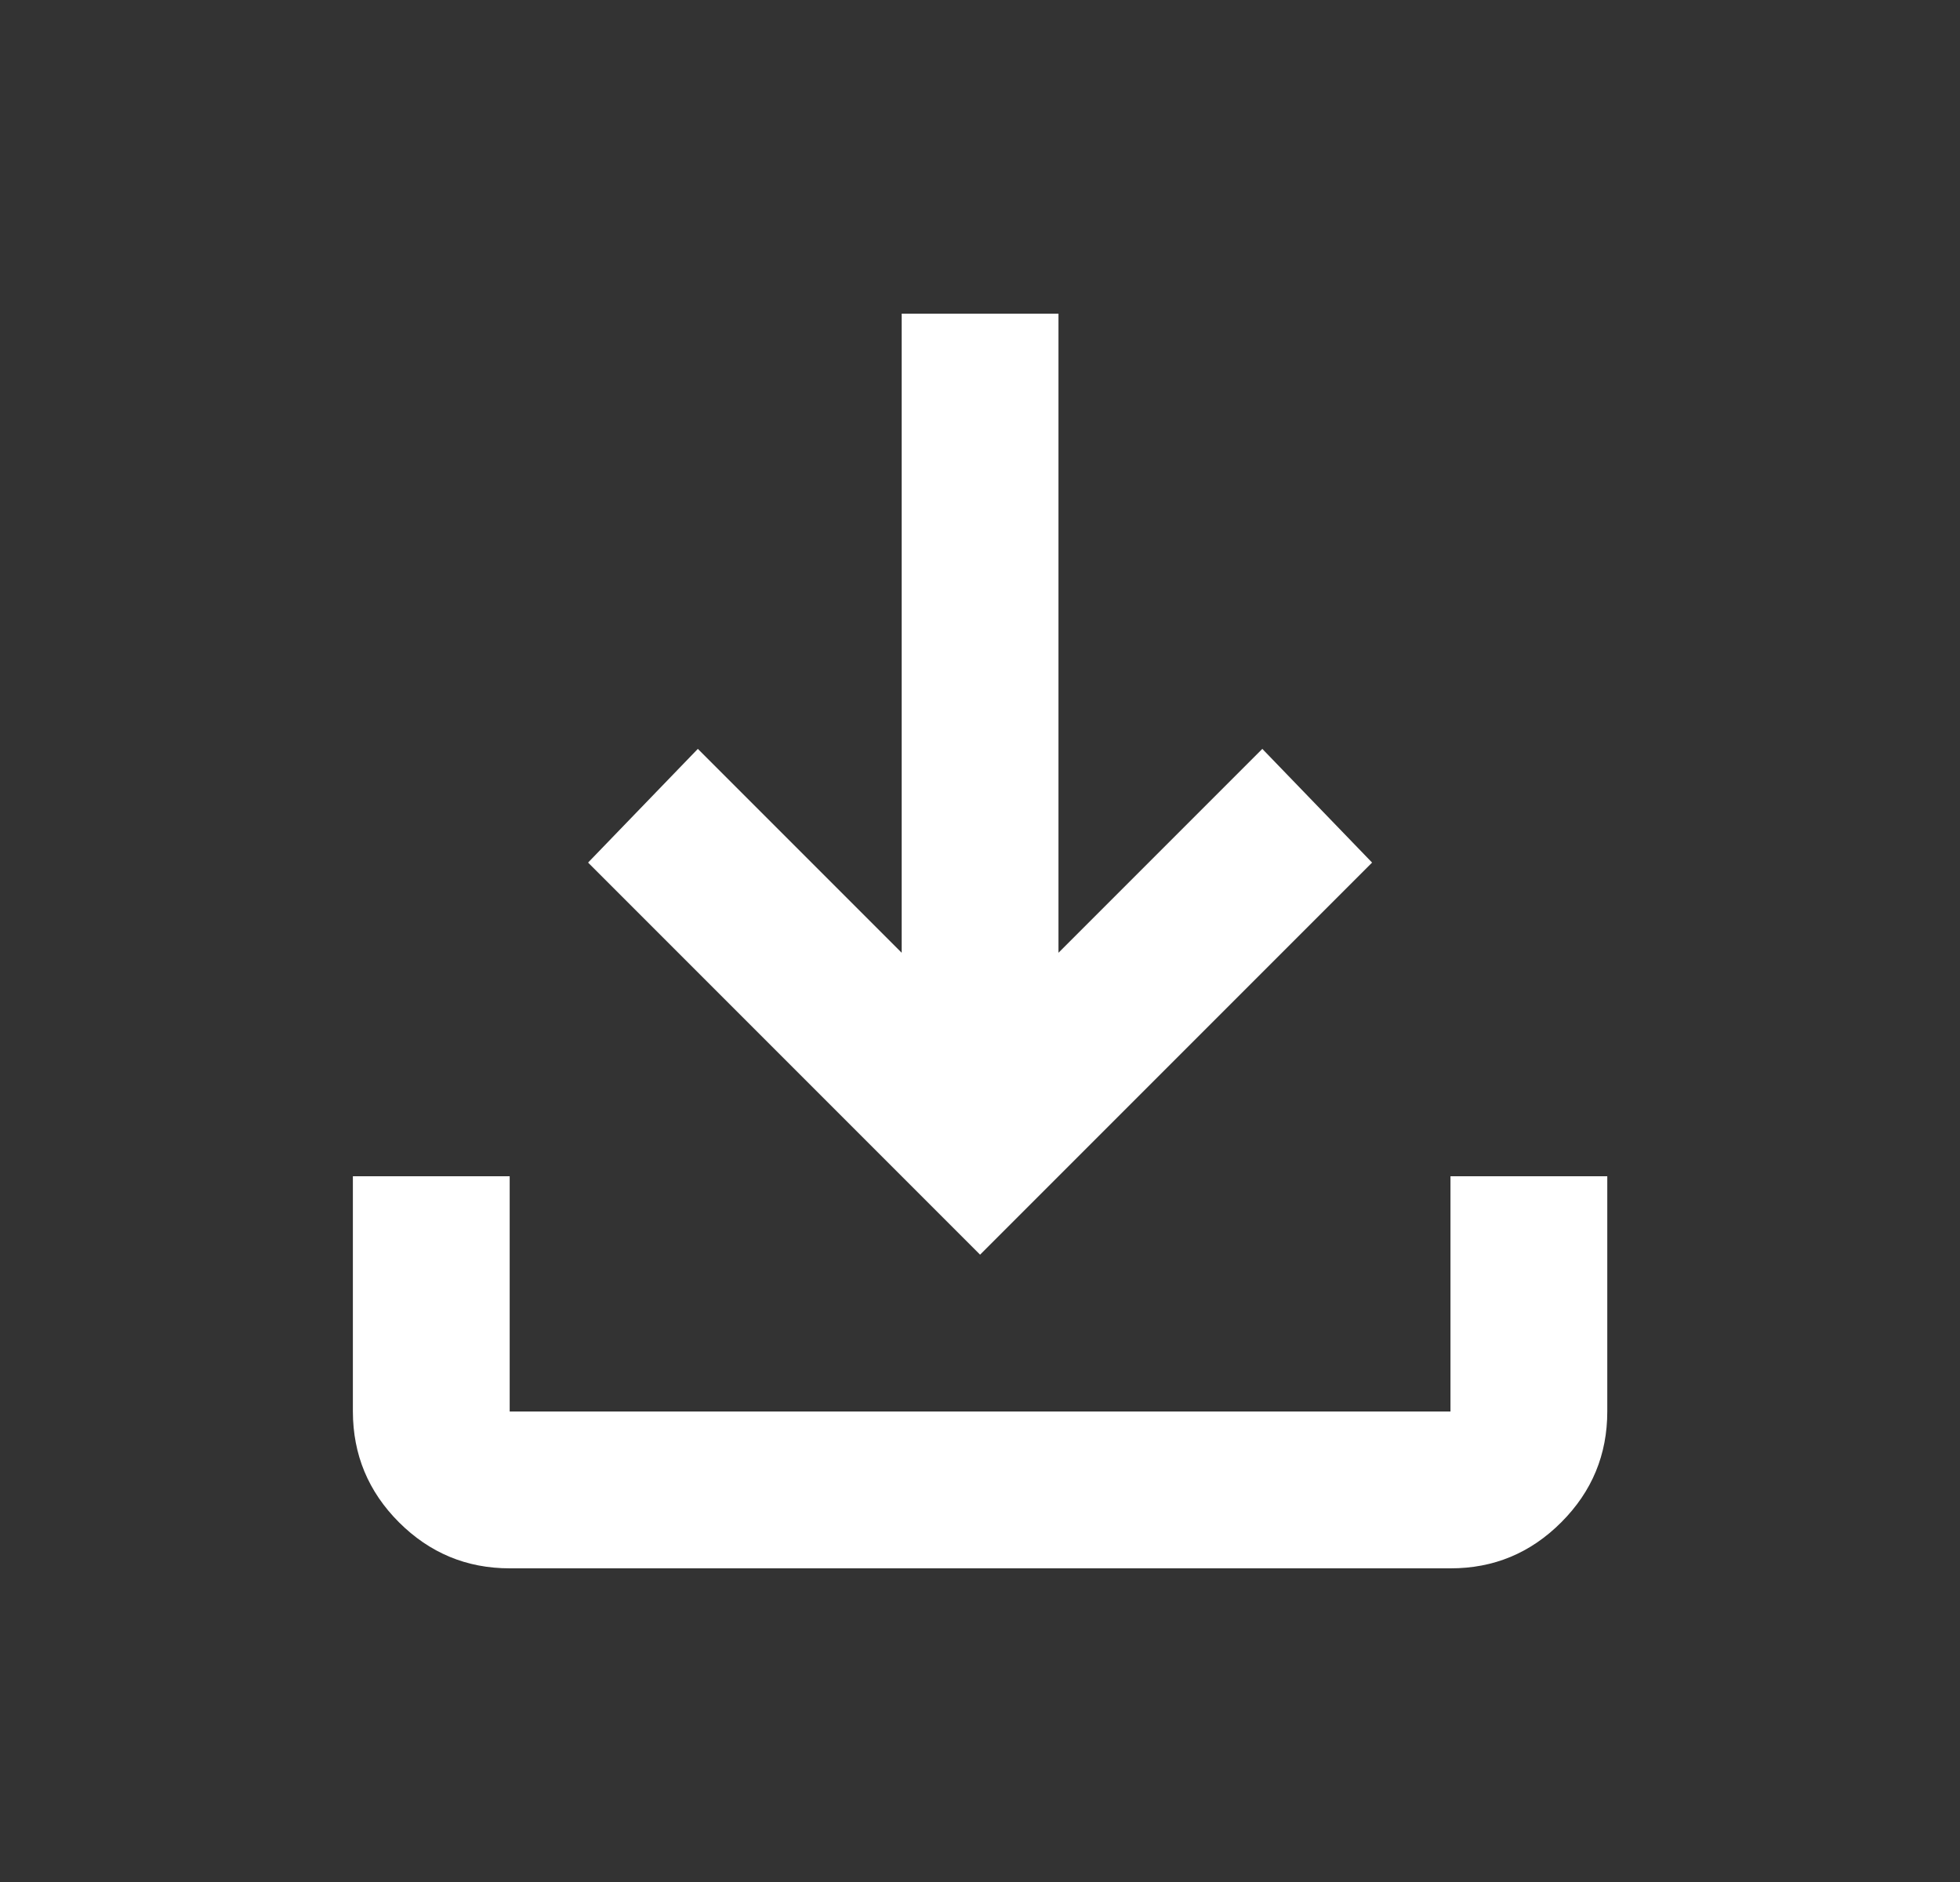
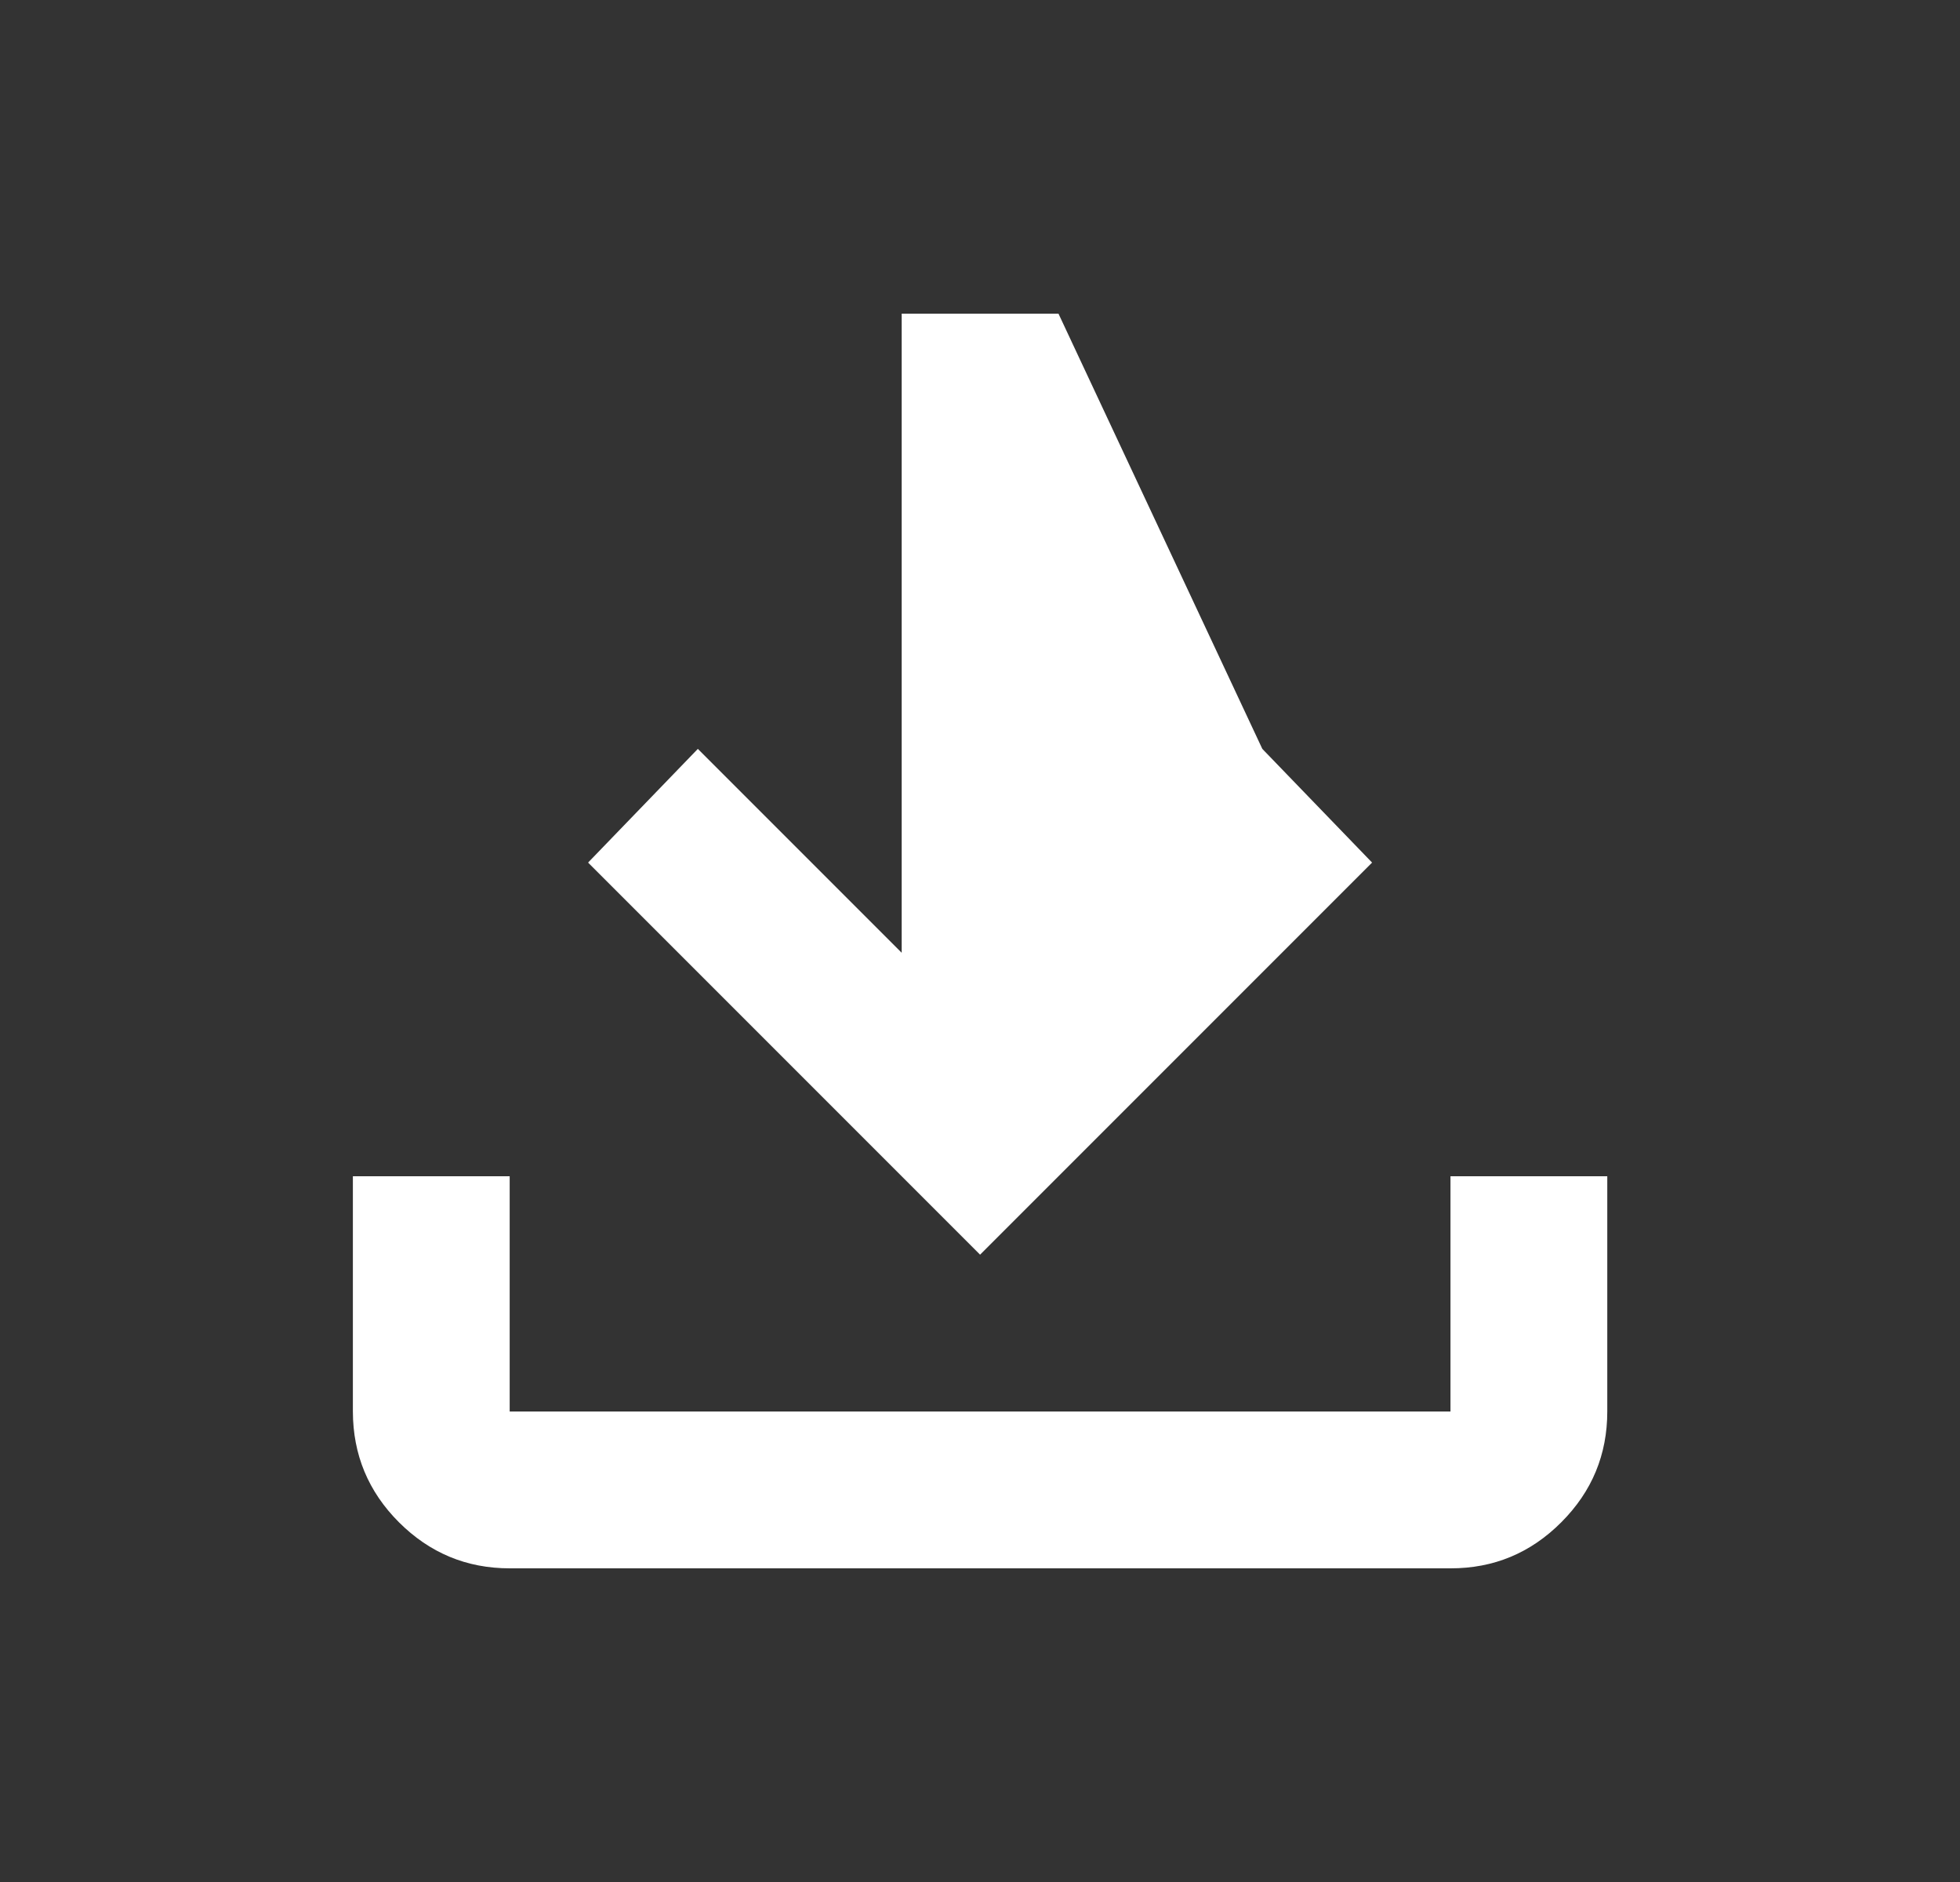
<svg xmlns="http://www.w3.org/2000/svg" width="25" height="24" viewBox="0 0 25 24" fill="none">
  <rect x="0" y="0" width="25" height="24" fill="#333333" stroke="none" />
-   <path d="M12.501 16L7.501 11L8.901 9.55L11.501 12.15V4H13.501V12.15L16.101 9.55L17.501 11L12.501 16ZM6.501 20C5.951 20 5.481 19.804 5.089 19.413C4.698 19.022 4.502 18.551 4.501 18V15H6.501V18H18.501V15H20.501V18C20.501 18.55 20.306 19.021 19.914 19.413C19.523 19.805 19.052 20.001 18.501 20H6.501Z" fill="white" />
+   <path d="M12.501 16L7.501 11L8.901 9.55L11.501 12.15V4H13.501L16.101 9.55L17.501 11L12.501 16ZM6.501 20C5.951 20 5.481 19.804 5.089 19.413C4.698 19.022 4.502 18.551 4.501 18V15H6.501V18H18.501V15H20.501V18C20.501 18.55 20.306 19.021 19.914 19.413C19.523 19.805 19.052 20.001 18.501 20H6.501Z" fill="white" />
</svg>